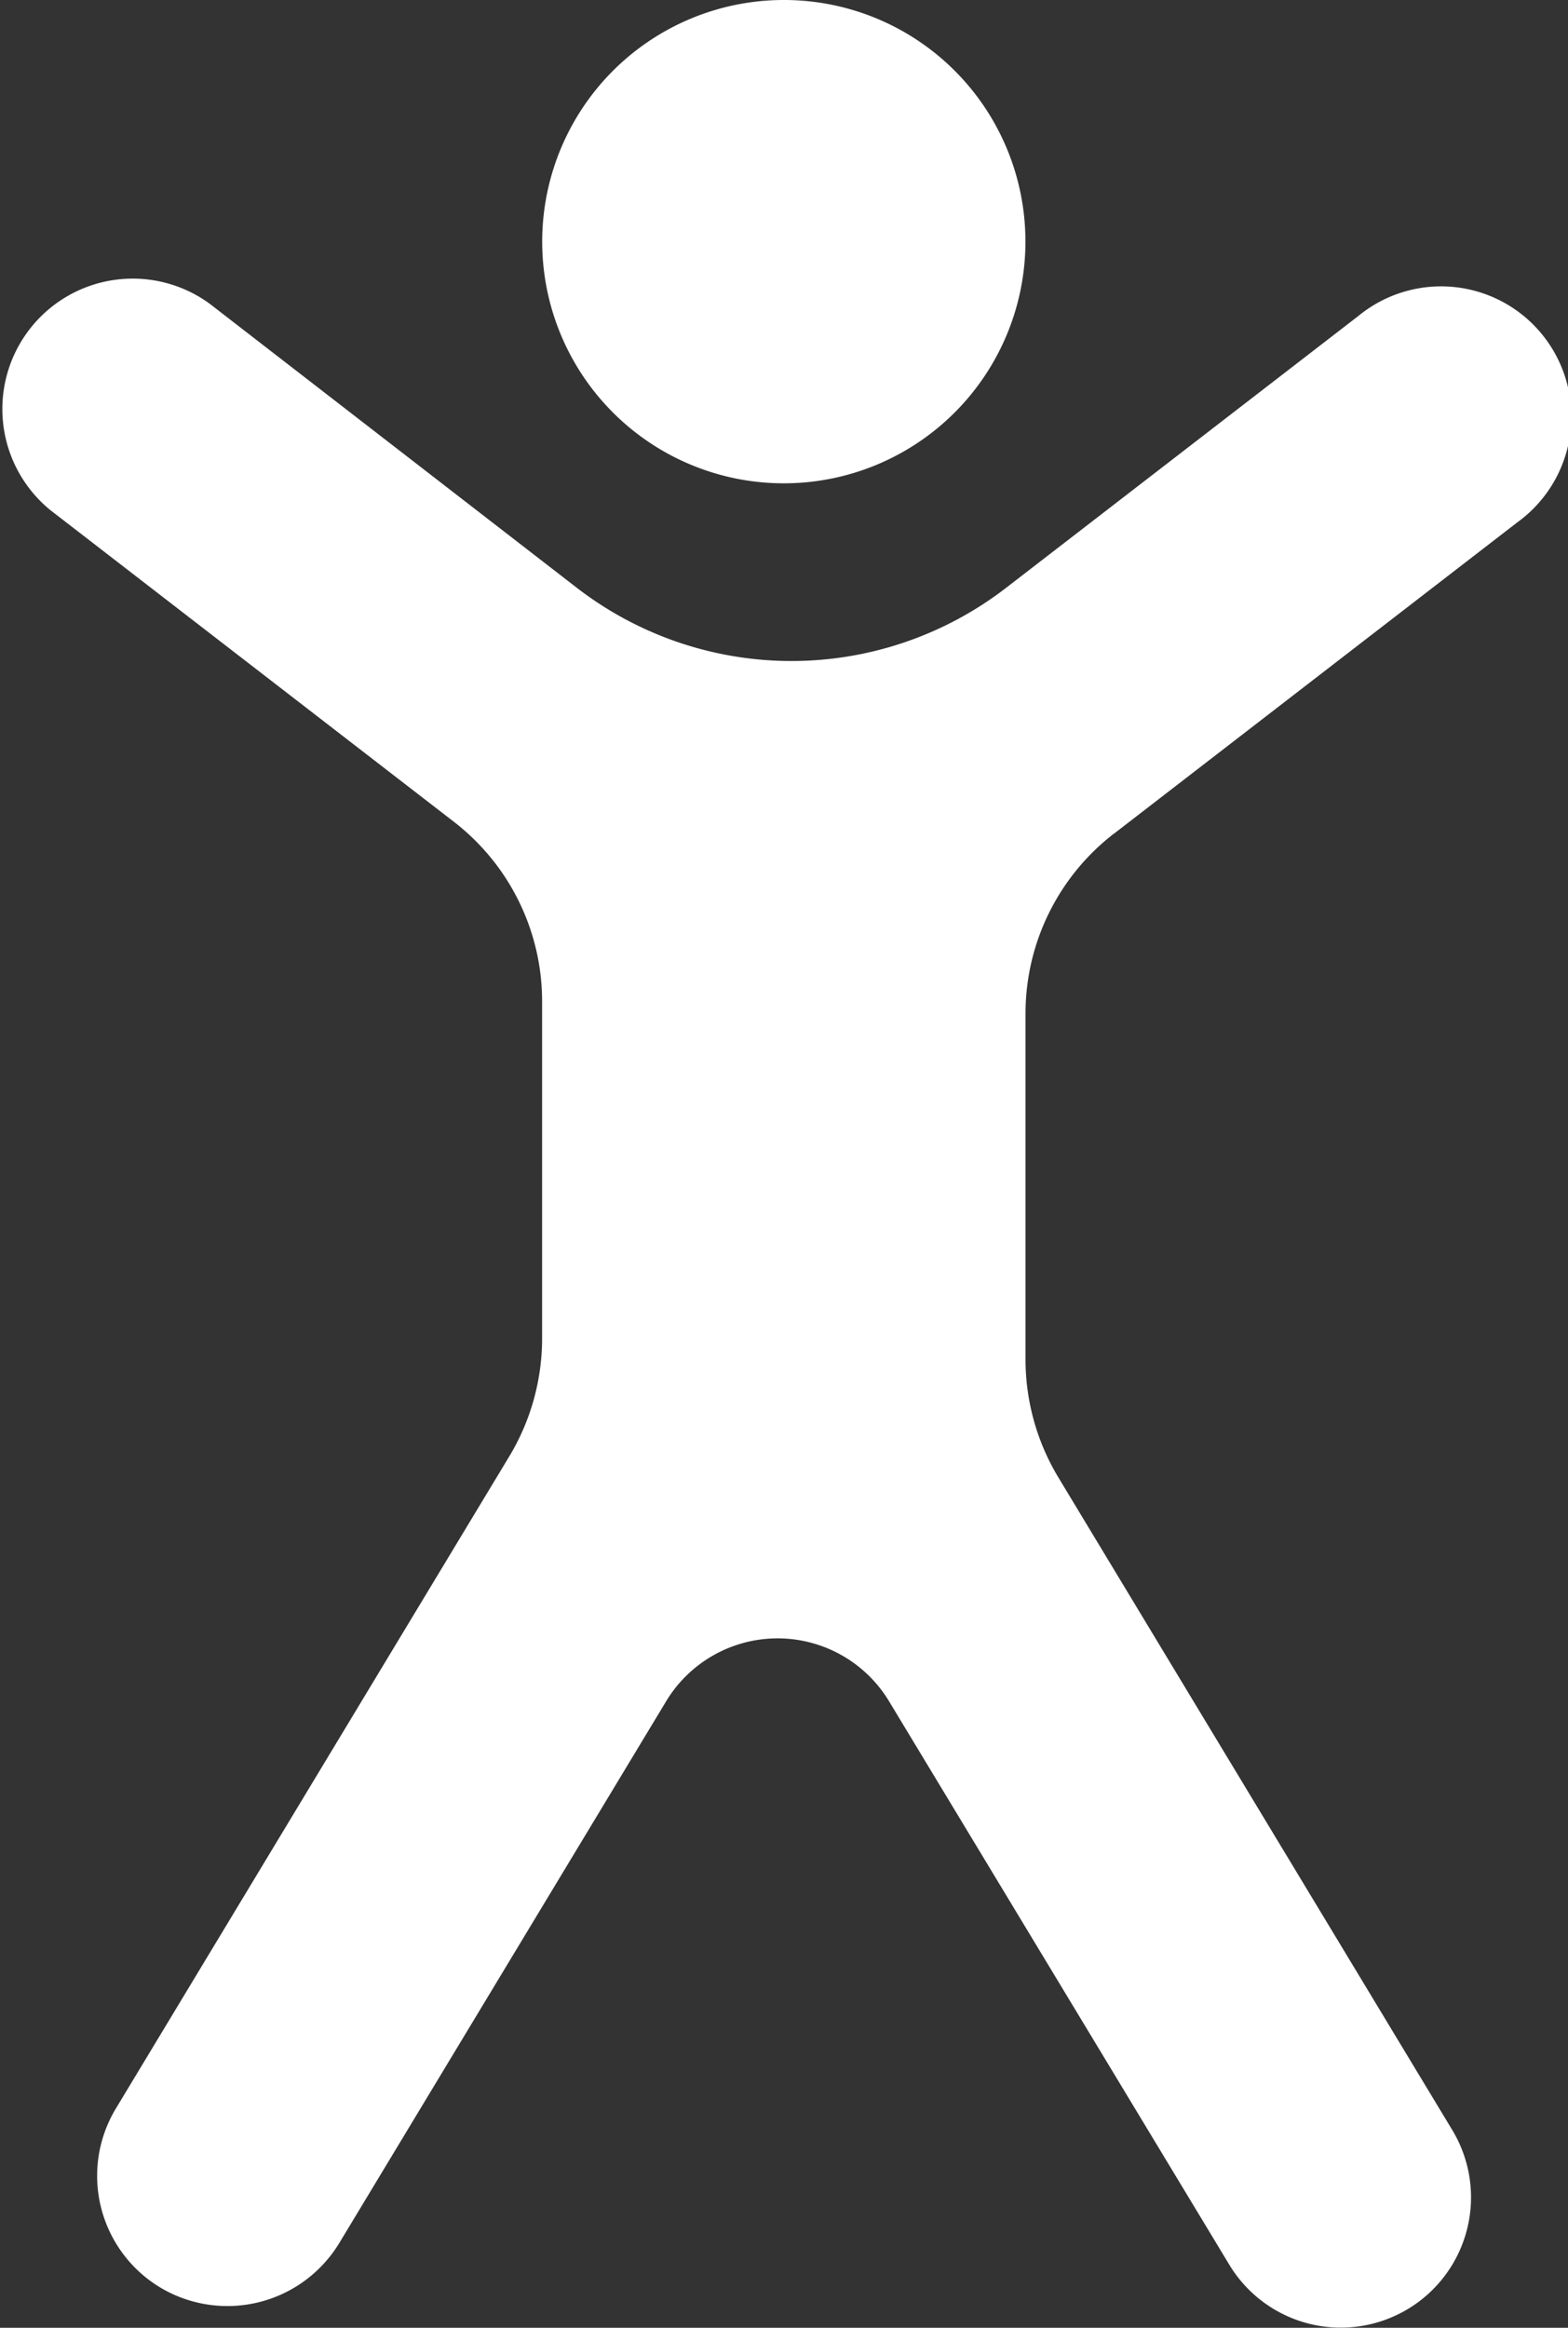
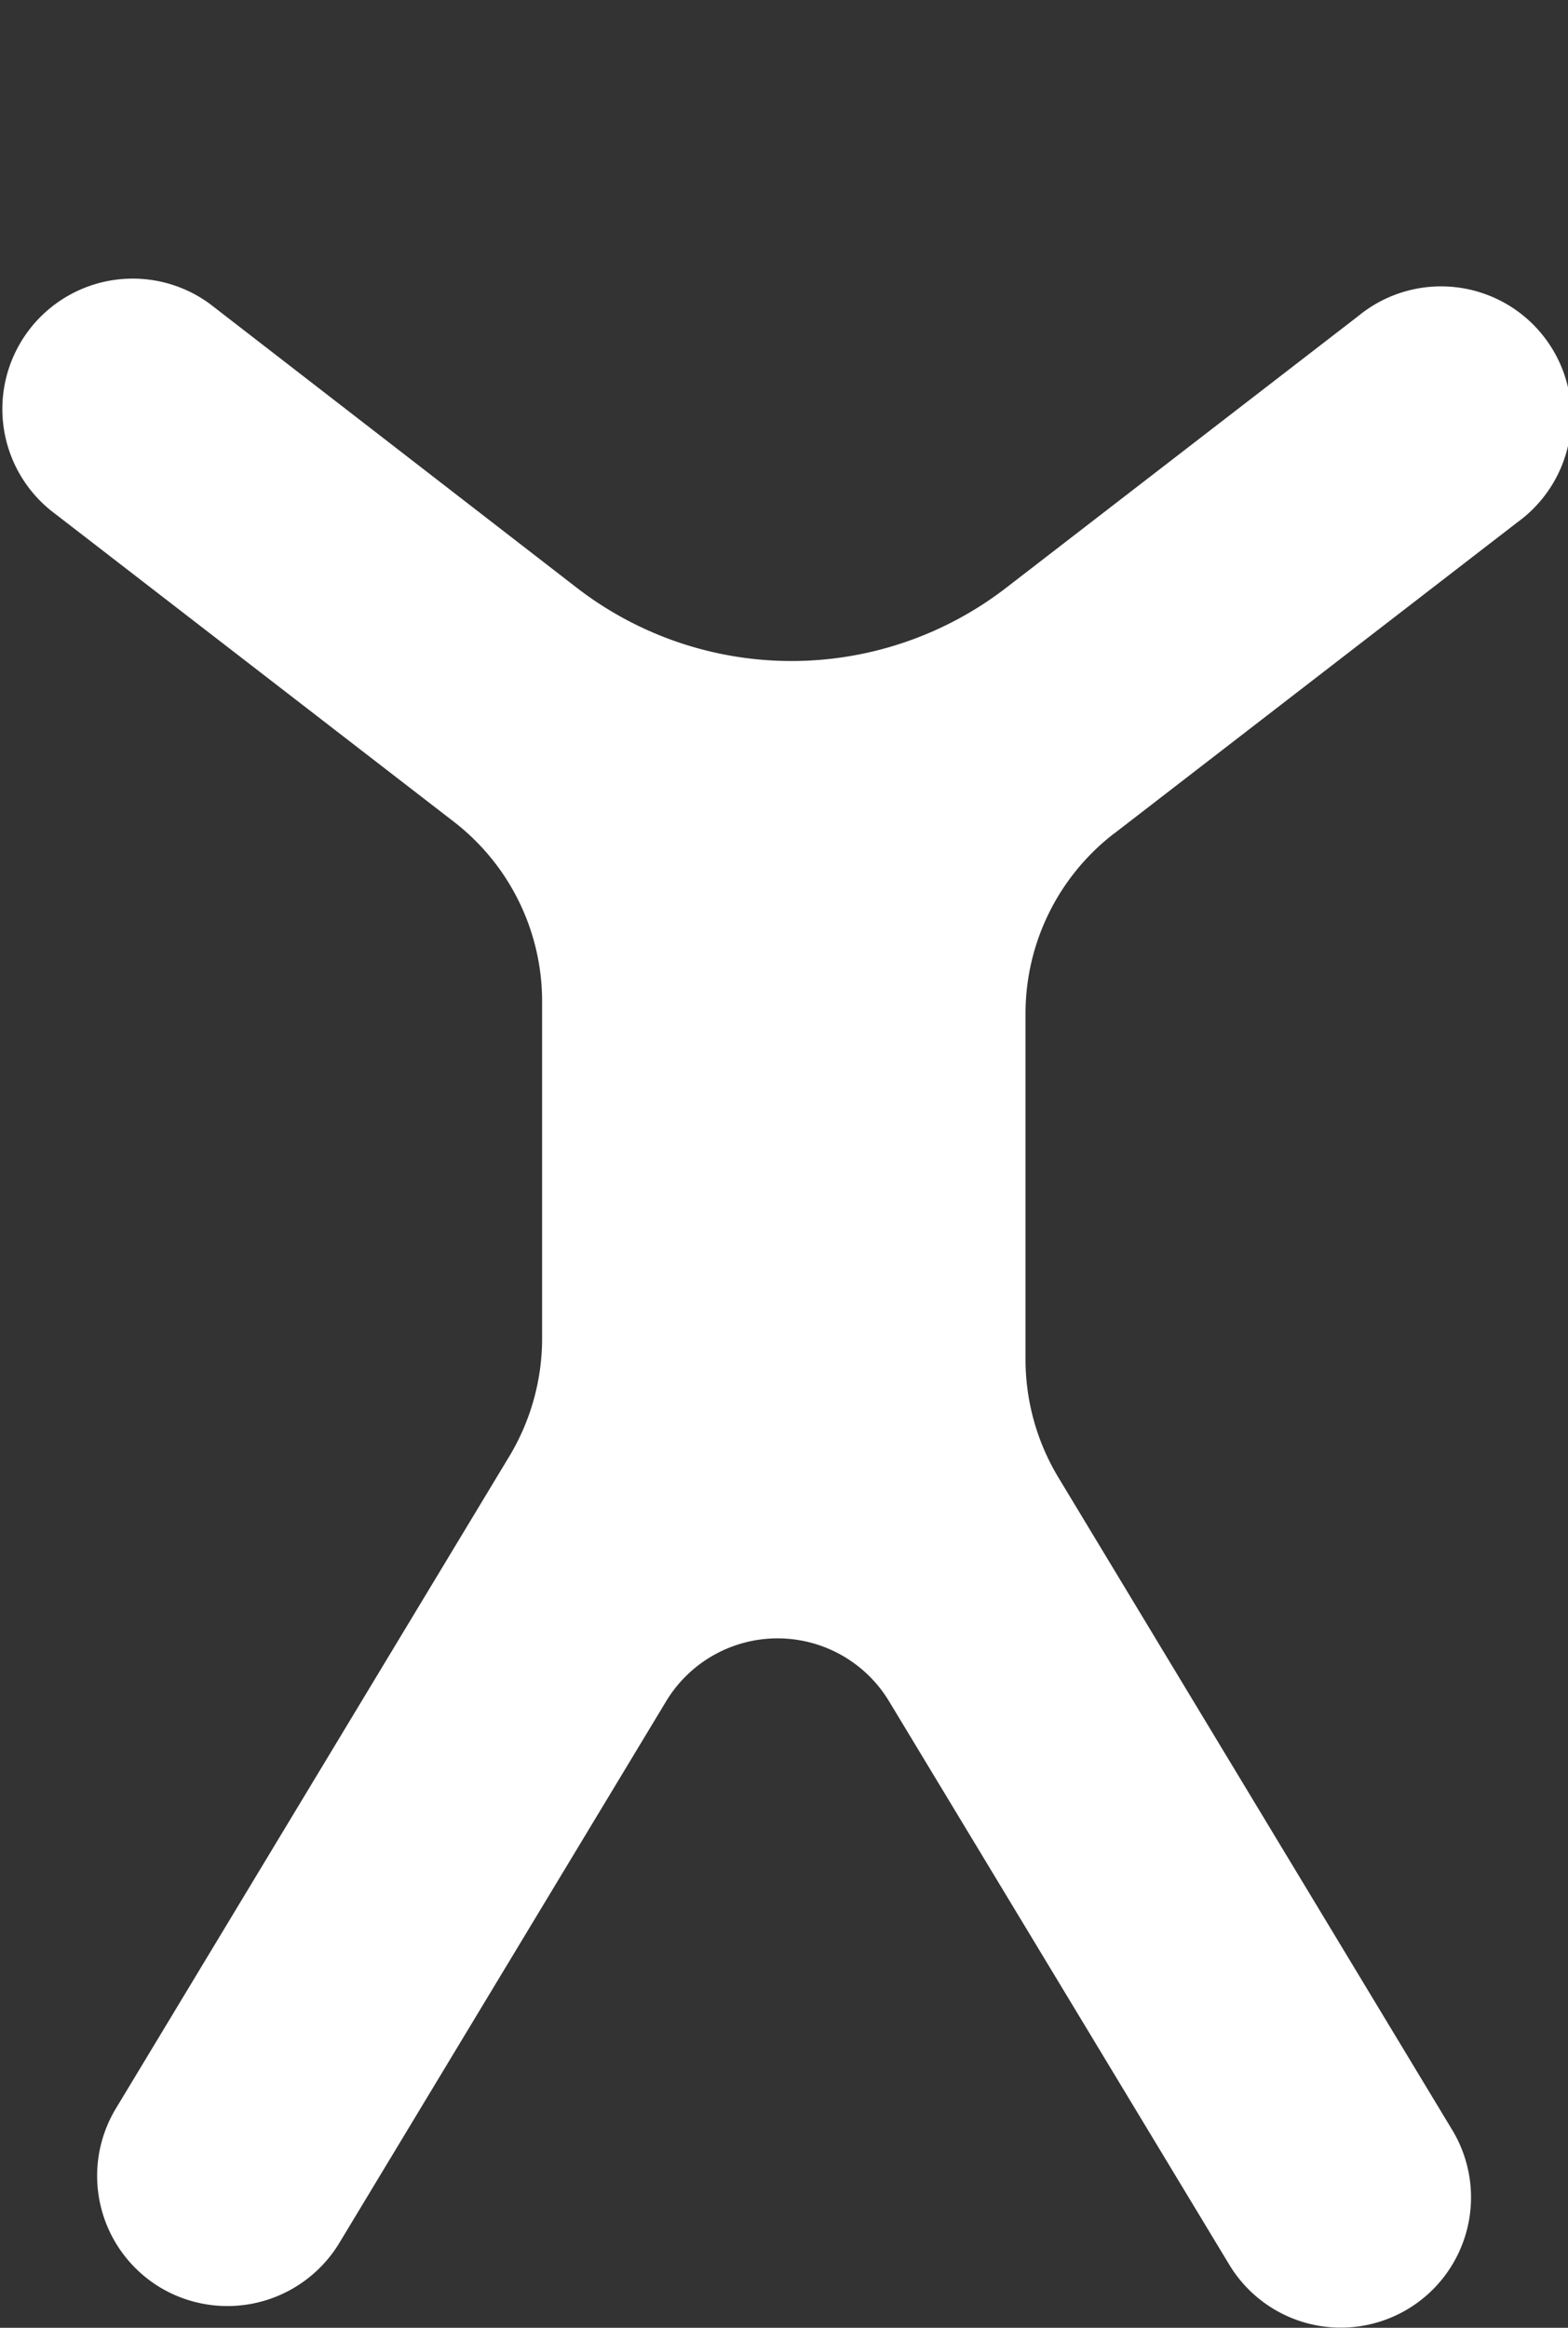
<svg xmlns="http://www.w3.org/2000/svg" width="16.776" height="24.9" viewBox="0 0 16.776 24.9">
  <rect x="0" y="0" width="16.776" height="24.9" fill="#333333" stroke="none" />
  <defs>
    <style>
      .cls-1 {
        fill: #fff;
      }
    </style>
  </defs>
  <title>wavi_ico_body</title>
  <g id="レイヤー_2" data-name="レイヤー 2">
    <g id="guide">
      <g>
-         <path class="cls-1" d="M10.971,2.583A2.585,2.585,0,1,1,8.388,0a2.583,2.583,0,0,1,2.583,2.583" />
        <path class="cls-1" d="M11.918,8.918l4.315-3.33a1.394,1.394,0,1,0-1.7-2.208L10.768,6.285a3.759,3.759,0,0,1-4.6,0L2.246,3.251A1.395,1.395,0,0,0,.543,5.46L4.858,8.792A2.427,2.427,0,0,1,5.8,10.718v3.6a2.445,2.445,0,0,1-.349,1.257L1.24,22.554a1.394,1.394,0,0,0,.471,1.913l0,0A1.4,1.4,0,0,0,3.626,24l3.5-5.8a1.393,1.393,0,0,1,2.387,0l3.639,6.025a1.393,1.393,0,1,0,2.386-1.44L11.321,15.8a2.446,2.446,0,0,1-.349-1.258v-3.7a2.431,2.431,0,0,1,.946-1.925" />
      </g>
    </g>
  </g>
</svg>